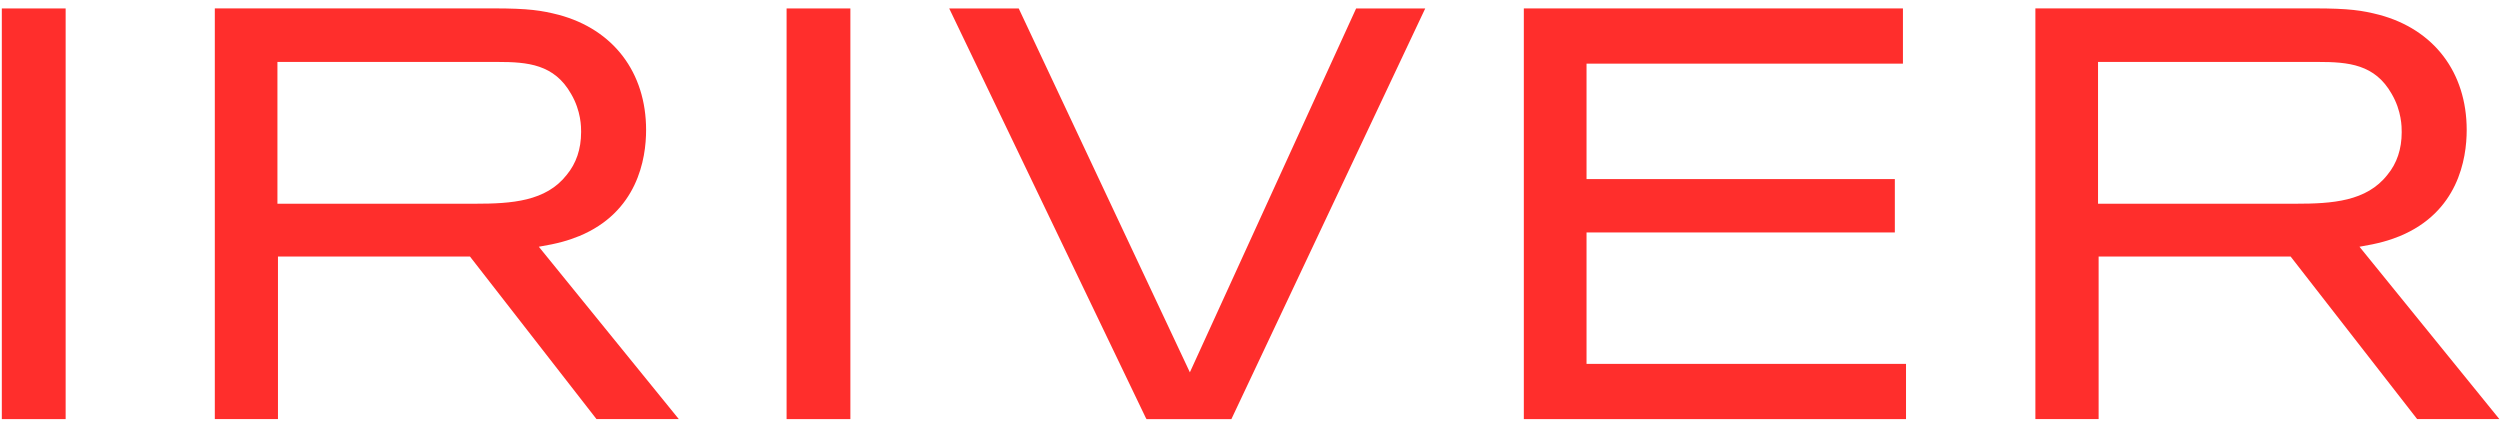
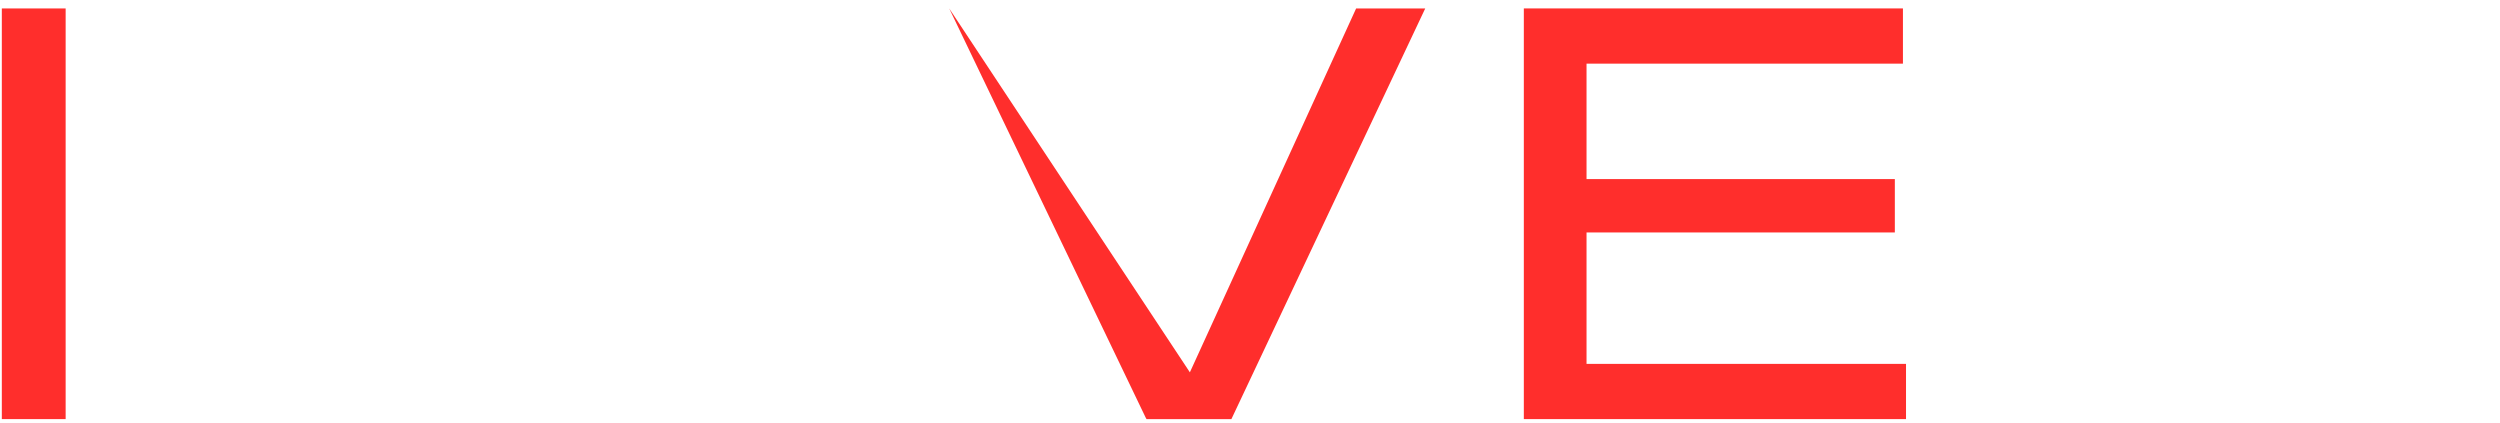
<svg xmlns="http://www.w3.org/2000/svg" version="1.2" baseProfile="tiny-ps" viewBox="0 0 852 144" width="852" height="144">
  <title>Слой 1</title>
  <style>
		tspan { white-space:pre }
		.shp0 { fill: #ff2e2c } 
	</style>
  <g id="Слой 1">
    <g id="layer1 1 ">
      <g id="g6056">
        <path id="path5811" class="shp0" d="M0.62 2.88L22.37 2.88L22.37 142.83L0.62 142.83L0.62 2.88Z" />
-         <path id="path5815" fill-rule="evenodd" class="shp0" d="M197.32 80.48C193.74 81.94 190.14 83.01 183.63 84.09L231.33 142.82L203.28 142.82L160.16 87.42L94.73 87.42L94.73 142.82L73.21 142.82L73.21 2.86L168.22 2.86C180.23 2.86 184.58 3.57 190.36 5.04C209.03 10.02 220.19 24.68 220.19 44.3C220.19 54.26 217.21 72.28 197.32 80.49M198.05 45.05C198.05 43.3 198.05 37.85 194.64 32.02C188.91 21.91 179.9 21.11 169.6 21.11L94.55 21.11L94.55 69.43L161.94 69.43C174.35 69.43 186.06 68.65 193.14 59.59C196.39 55.66 198.04 50.78 198.04 45.05L198.05 45.05Z" />
-         <path id="path5817" class="shp0" d="M268.07 2.88L289.81 2.88L289.81 142.83L268.07 142.83L268.07 2.88Z" />
        <path id="path5821" class="shp0" d="M540.69 124.01L649.57 124.01L649.57 142.83L519.32 142.83L519.32 2.87L648.52 2.87L648.52 21.69L540.69 21.69L540.69 61.03L645.76 61.03L645.76 79.22L540.69 79.22L540.69 124.01Z" />
-         <path id="path5825" fill-rule="evenodd" class="shp0" d="M851.78 142.82L823.76 142.82L780.64 87.42L715.21 87.42L715.21 142.82L693.66 142.82L693.66 2.86L788.67 2.86C800.71 2.86 805.07 3.57 810.82 5.04C829.49 10.02 840.65 24.68 840.65 44.3C840.65 54.26 837.67 72.28 817.8 80.49C814.22 81.94 810.62 83.01 804.11 84.09L851.78 142.82ZM818.5 45.05C818.5 43.3 818.5 37.85 815.1 32.02C809.39 21.91 800.36 21.11 790.05 21.11L715.01 21.11L715.01 69.43L782.42 69.43C794.83 69.43 806.51 68.65 813.62 59.59C816.88 55.66 818.5 50.78 818.5 45.05L818.5 45.05Z" />
-         <path id="path5829" class="shp0" d="M462.17 2.88L485.72 2.88L419.66 142.83L390.73 142.83L390.45 142.33L323.49 2.88L347.18 2.88L405.51 126.89L462.17 2.88Z" />
+         <path id="path5829" class="shp0" d="M462.17 2.88L485.72 2.88L419.66 142.83L390.73 142.83L390.45 142.33L323.49 2.88L405.51 126.89L462.17 2.88Z" />
      </g>
    </g>
  </g>
</svg>